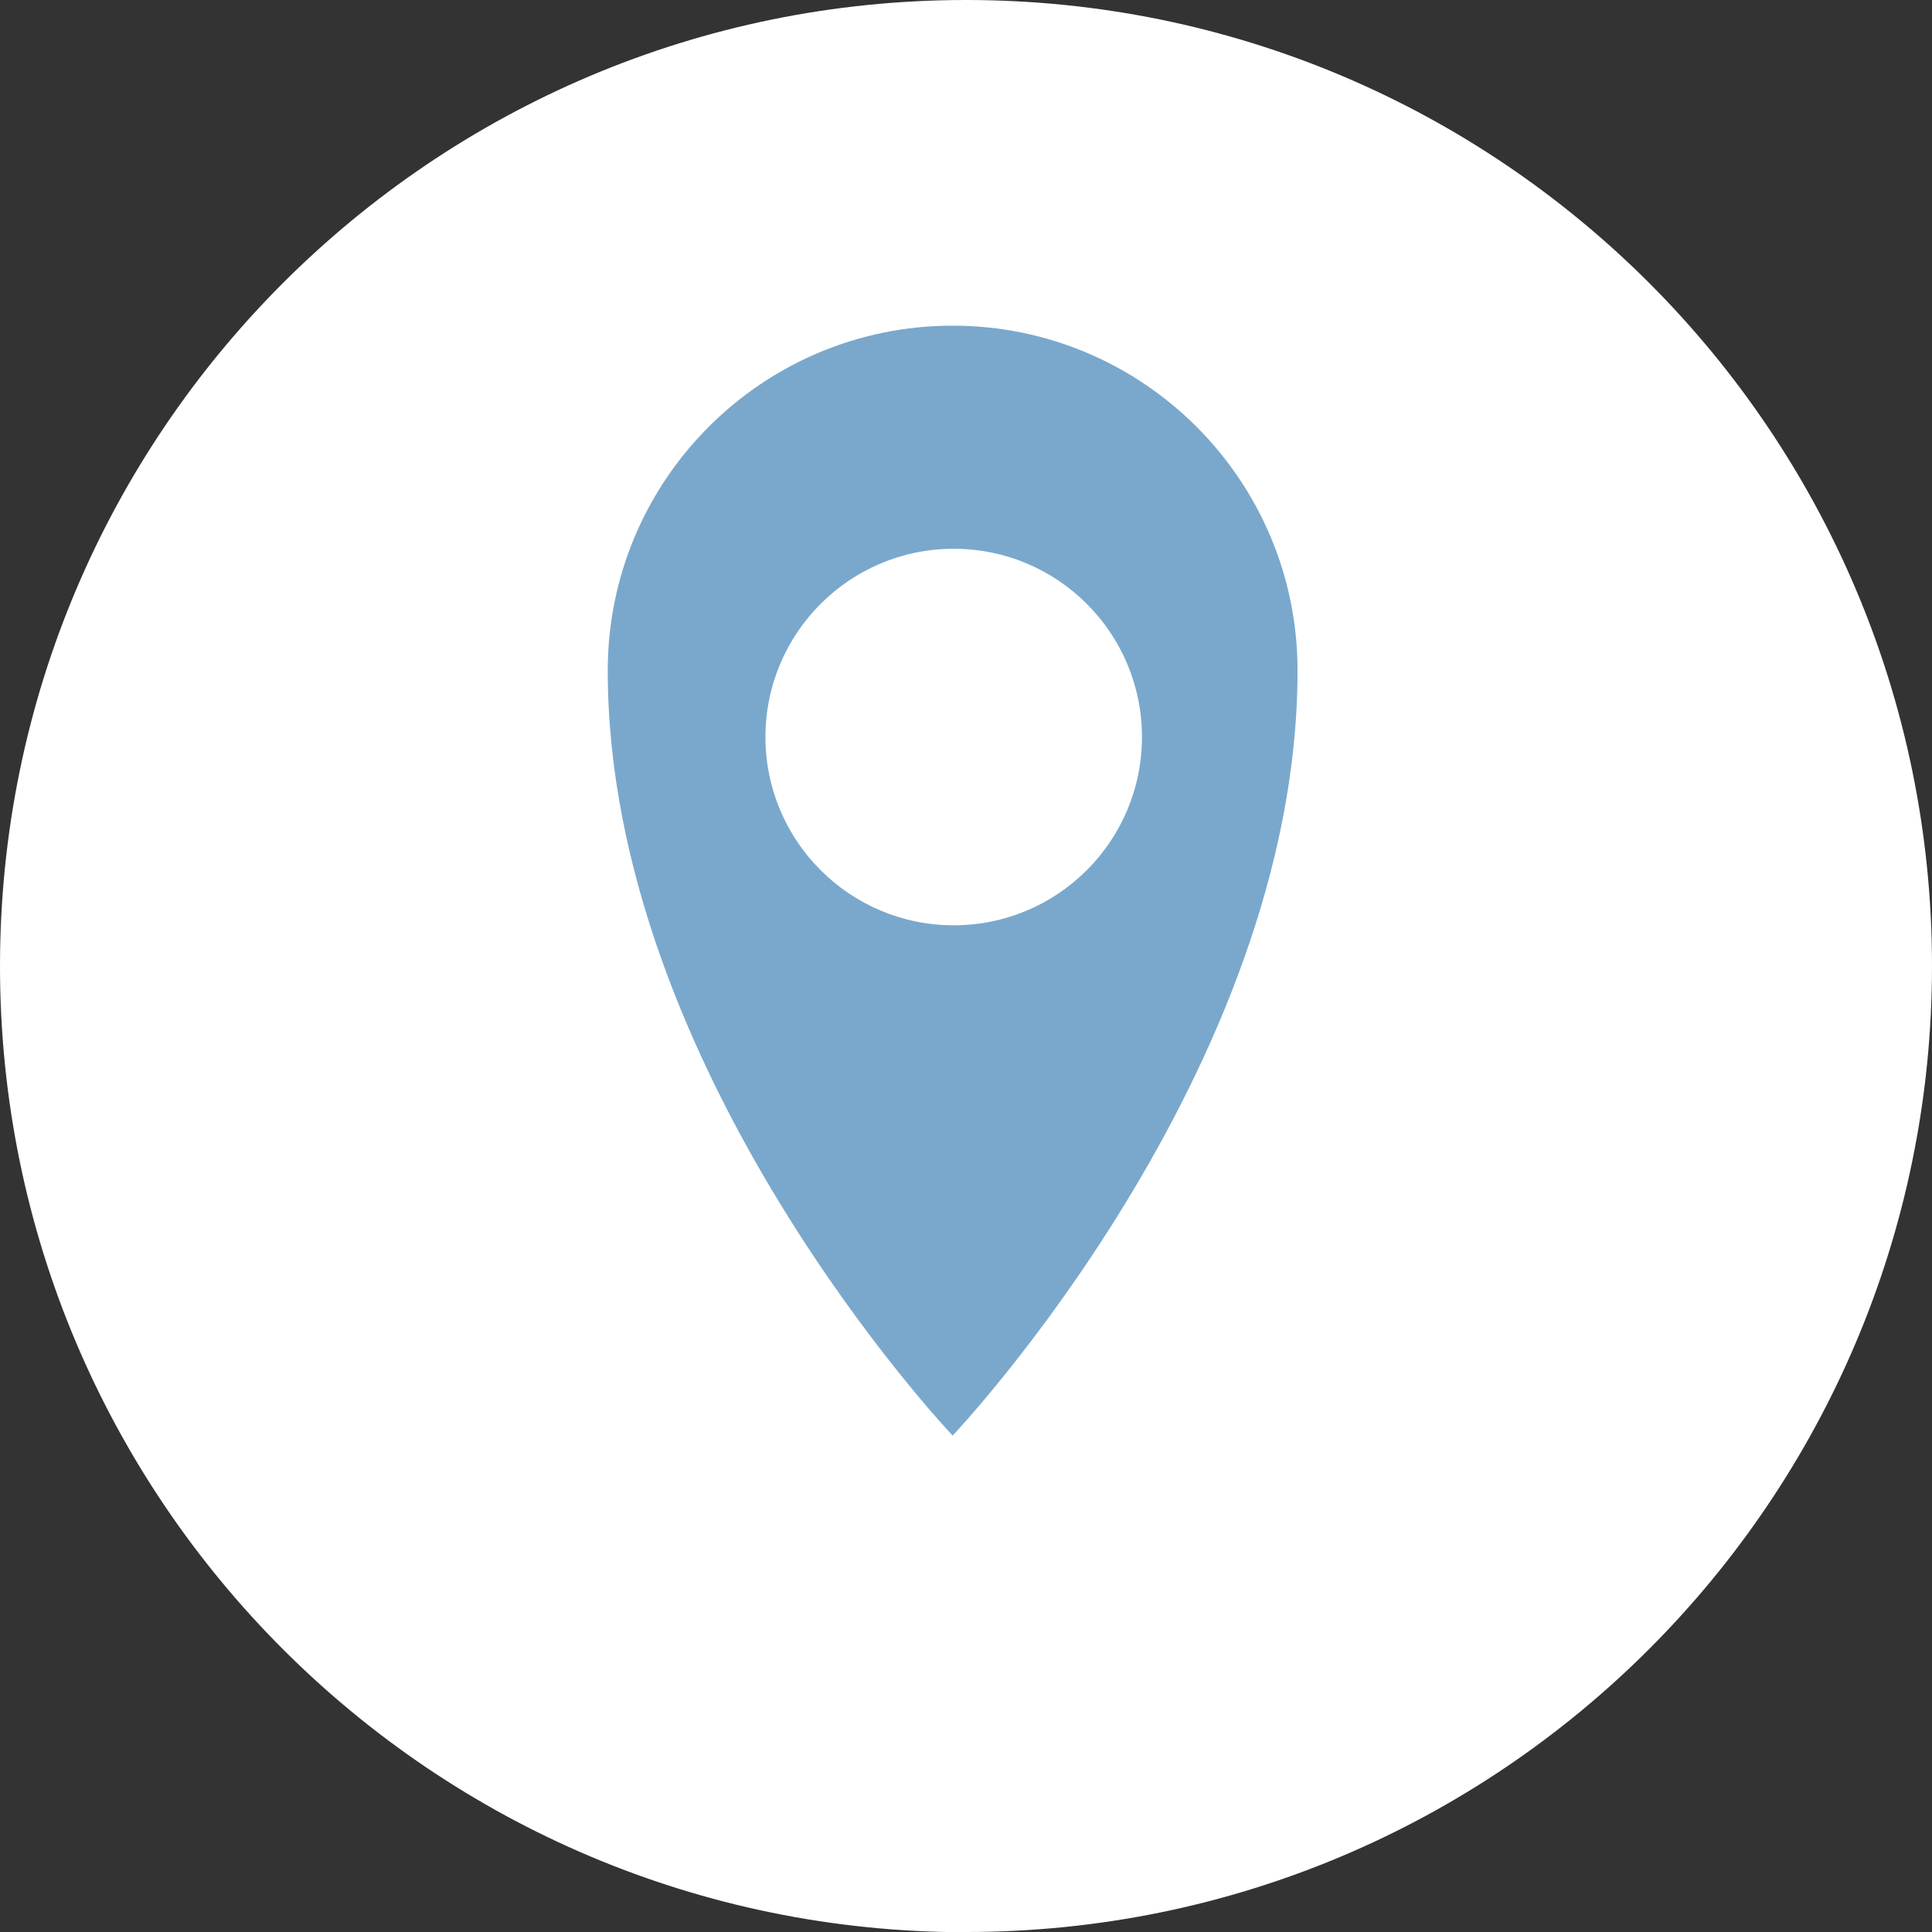
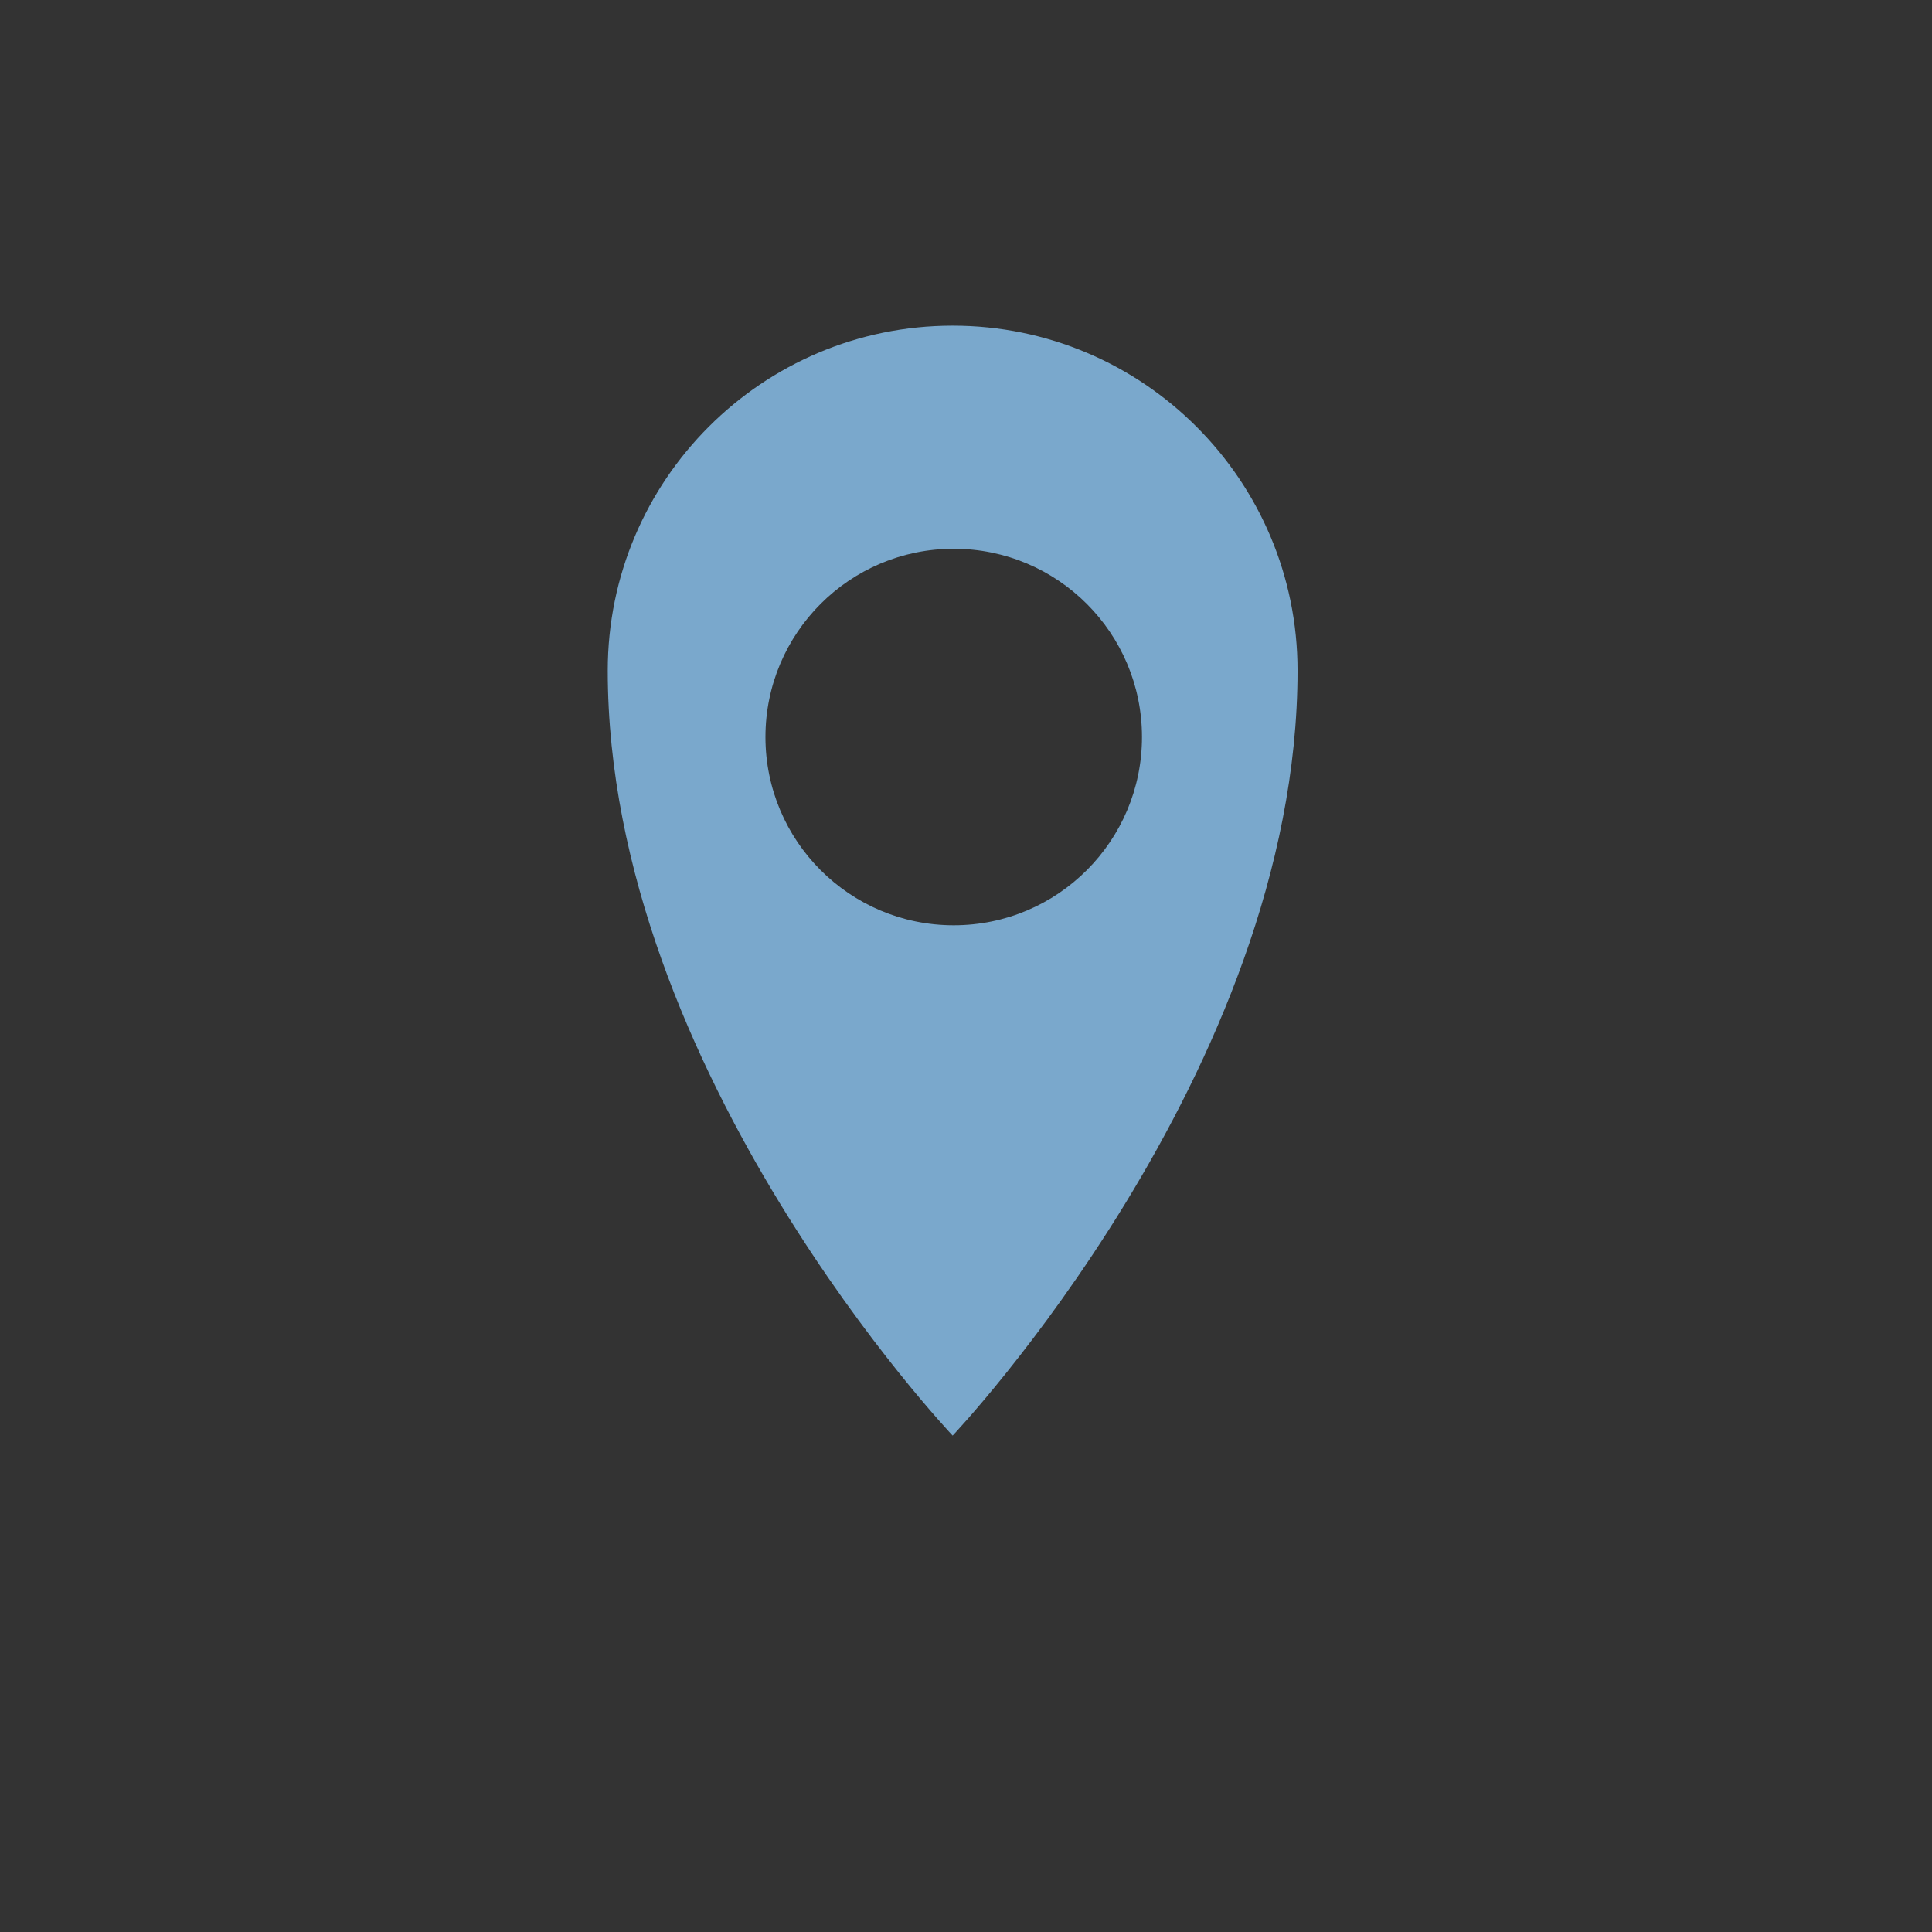
<svg xmlns="http://www.w3.org/2000/svg" id="Ebene_2" viewBox="0 0 90.41 90.41">
  <rect x="0" y="0" width="90.41" height="90.41" fill="#333333" stroke="none" />
  <defs>
    <style>.cls-1{fill:#fff;}.cls-2{fill:#7aa8cc;}</style>
  </defs>
  <g id="Ebene_1-2">
    <g>
-       <path class="cls-1" d="M45.21,90.41c24.97,0,45.2-20.24,45.2-45.21S70.17,0,45.21,0,0,20.24,0,45.21s20.24,45.21,45.21,45.21" />
      <path class="cls-2" d="M44.63,43.3c-4.87,0-8.81-3.95-8.81-8.81s3.94-8.81,8.81-8.81,8.81,3.95,8.81,8.81-3.94,8.81-8.81,8.81m-.05-28.06c-8.91,0-16.14,7.23-16.14,16.14,0,18.81,16.14,35.8,16.14,35.8,0,0,16.14-17,16.14-35.8,0-8.91-7.23-16.14-16.14-16.14" />
    </g>
  </g>
</svg>